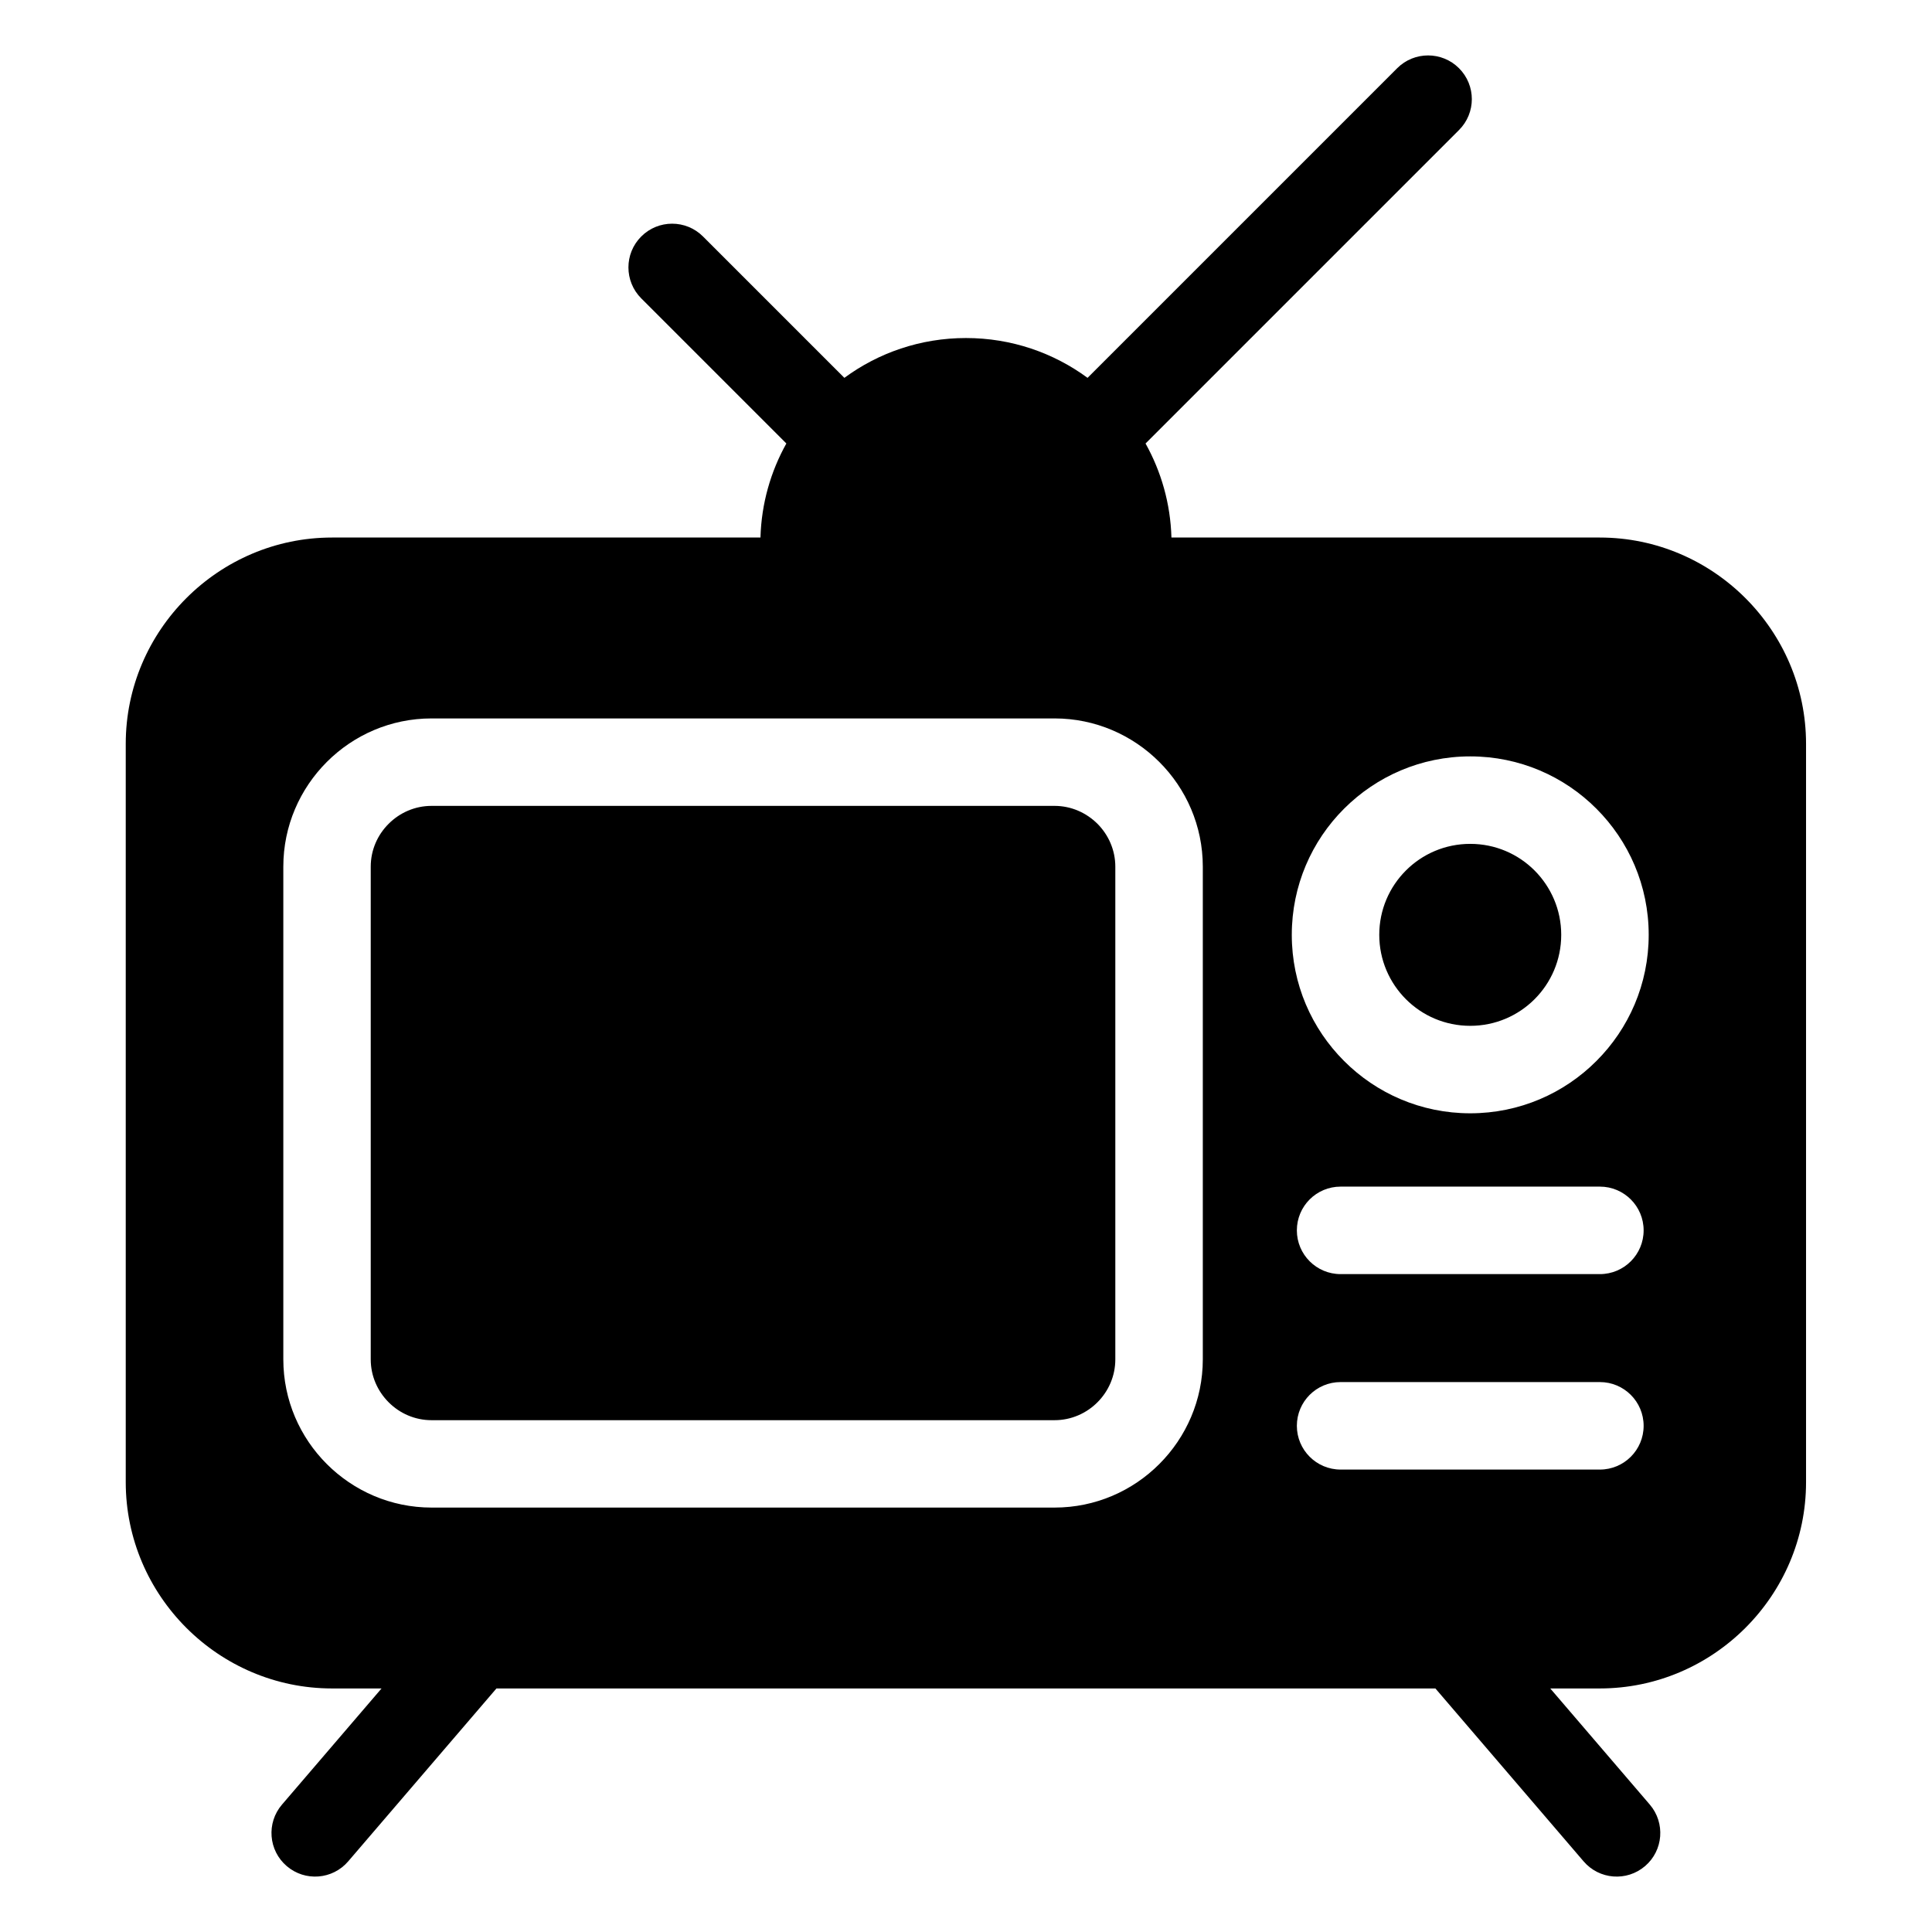
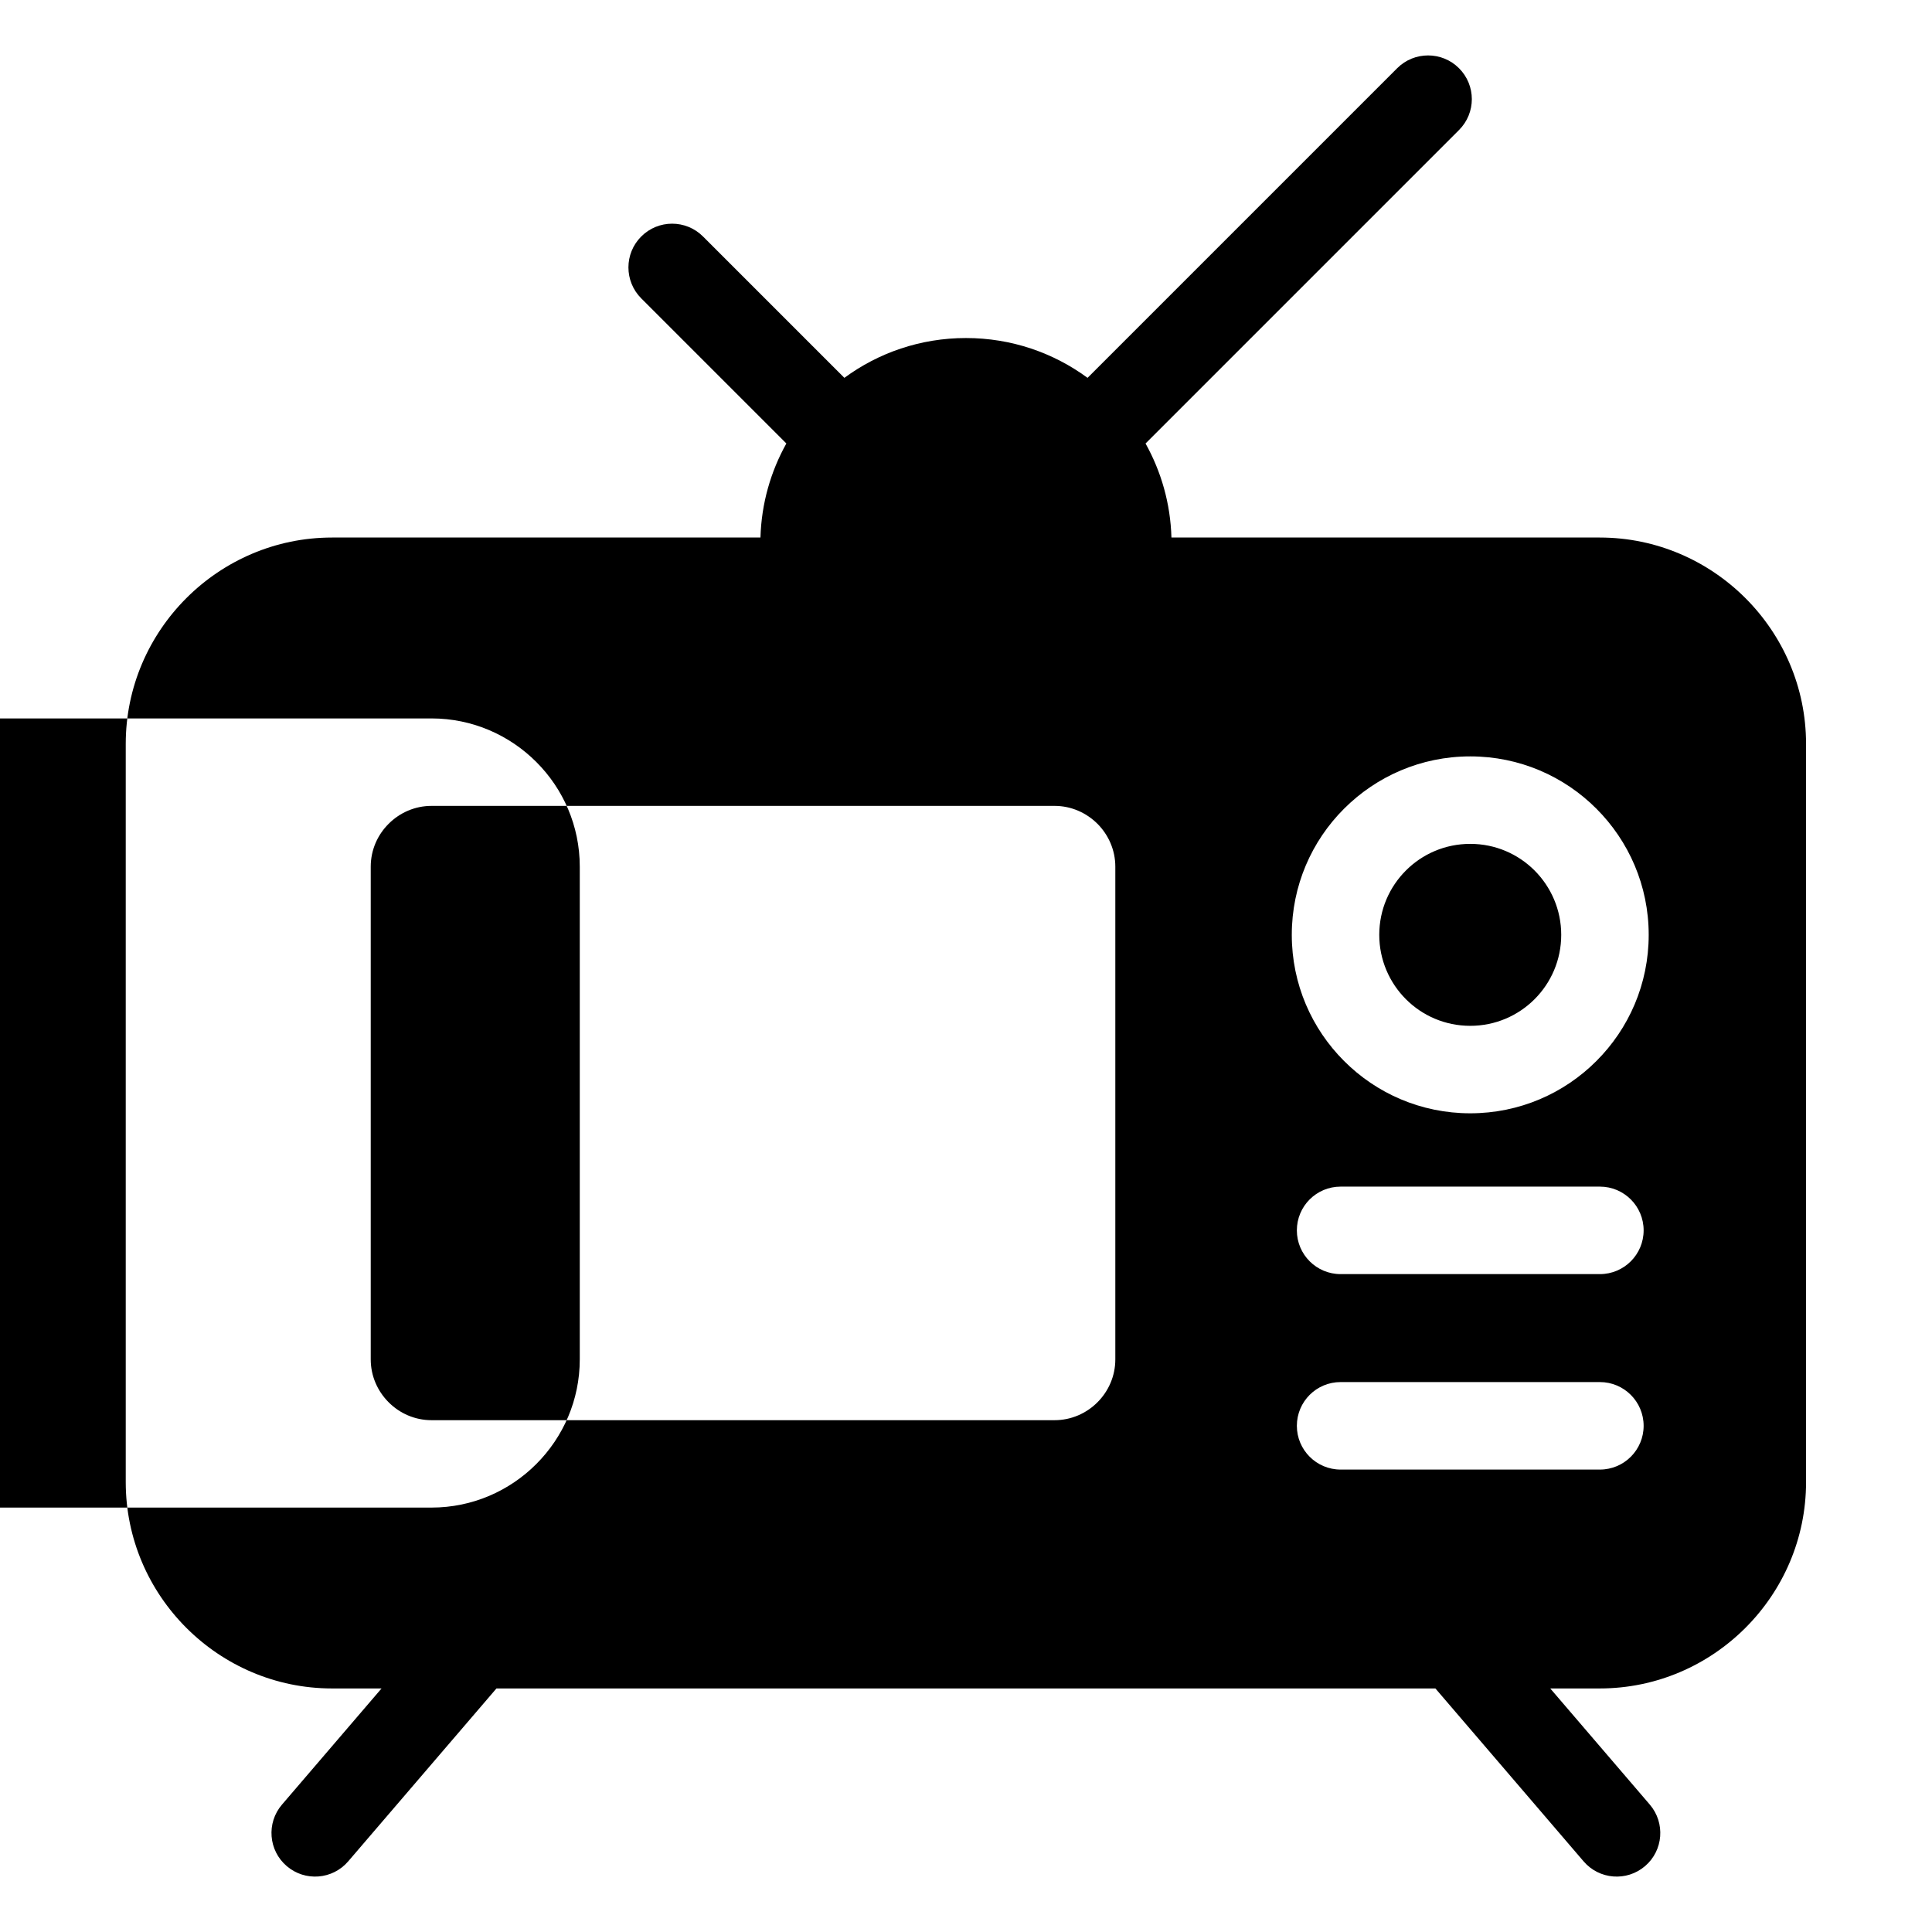
<svg xmlns="http://www.w3.org/2000/svg" fill="#000000" width="800px" height="800px" version="1.1" viewBox="144 144 512 512">
-   <path d="m232.02 286.45h113.51c0.258-9.039 2.719-17.504 6.863-24.922l-38.465-38.465c-4.519-4.535-4.519-11.863 0-16.383 4.519-4.535 11.863-4.535 16.383 0l37.453 37.453c9.023-6.637 20.164-10.551 32.223-10.551 12.062 0 23.199 3.914 32.223 10.551l82.055-82.055c4.519-4.519 11.863-4.519 16.383 0 4.535 4.535 4.535 11.863 0 16.383l-83.07 83.07c4.141 7.422 6.606 15.887 6.863 24.922h113.51c30.062 0 54.668 24.605 54.668 54.668v195.67c0 30.062-24.605 54.668-54.668 54.668h-13.121l26.391 30.789c4.141 4.852 3.582 12.152-1.27 16.293-4.852 4.156-12.152 3.582-16.293-1.27l-39.266-45.812h-248.83l-39.281 45.812c-4.141 4.852-11.441 5.426-16.293 1.27-4.852-4.141-5.426-11.441-1.27-16.293l26.391-30.789h-13.121c-30.062 0-54.668-24.605-54.668-54.668v-195.67c0-30.062 24.605-54.668 54.668-54.668zm26.344 47.941h165.11c10.809 0 20.633 4.414 27.75 11.531 7.117 7.106 11.531 16.93 11.531 27.75v130.57c0 10.809-4.414 20.633-11.531 27.75-7.106 7.117-16.93 11.531-27.75 11.531h-165.11c-10.809 0-20.633-4.414-27.75-11.531-7.117-7.106-11.531-16.93-11.531-27.75v-130.57c0-10.809 4.414-20.633 11.531-27.75 7.106-7.117 16.93-11.531 27.75-11.531zm240.91 199.06c-6.394 0-11.594-5.184-11.594-11.594s5.184-11.594 11.594-11.594h68.711c6.394 0 11.594 5.184 11.594 11.594 0 6.394-5.184 11.594-11.594 11.594zm0-51.797c-6.394 0-11.594-5.184-11.594-11.594s5.184-11.594 11.594-11.594h68.711c6.394 0 11.594 5.184 11.594 11.594 0 6.394-5.184 11.594-11.594 11.594zm34.355-114.02c-6.664 0-12.695 2.691-17.051 7.059-4.367 4.367-7.059 10.383-7.059 17.051 0 6.664 2.707 12.695 7.059 17.051 4.352 4.367 10.383 7.059 17.051 7.059 6.664 0 12.68-2.691 17.051-7.059 4.367-4.367 7.059-10.398 7.059-17.051 0-6.664-2.707-12.68-7.059-17.051-4.367-4.367-10.383-7.059-17.051-7.059zm-33.434-9.324c8.555-8.555 20.375-13.859 33.434-13.859 13.059 0 24.879 5.289 33.434 13.859 8.555 8.555 13.859 20.375 13.859 33.434 0 13.059-5.289 24.879-13.859 33.434-8.555 8.57-20.375 13.859-33.434 13.859-13.059 0-24.879-5.289-33.434-13.859-8.57-8.555-13.859-20.375-13.859-33.434 0-13.059 5.289-24.879 13.859-33.434zm-76.723-0.742h-165.11c-4.414 0-8.434 1.812-11.367 4.746-2.934 2.918-4.746 6.938-4.746 11.367v130.57c0 4.414 1.812 8.434 4.746 11.367 2.918 2.934 6.938 4.746 11.367 4.746h165.11c4.414 0 8.434-1.812 11.367-4.746 2.918-2.918 4.731-6.938 4.731-11.367v-130.57c0-4.414-1.812-8.434-4.731-11.367-2.934-2.918-6.953-4.746-11.367-4.746z" fill-rule="evenodd" />
+   <path d="m232.02 286.45h113.51c0.258-9.039 2.719-17.504 6.863-24.922l-38.465-38.465c-4.519-4.535-4.519-11.863 0-16.383 4.519-4.535 11.863-4.535 16.383 0l37.453 37.453c9.023-6.637 20.164-10.551 32.223-10.551 12.062 0 23.199 3.914 32.223 10.551l82.055-82.055c4.519-4.519 11.863-4.519 16.383 0 4.535 4.535 4.535 11.863 0 16.383l-83.07 83.07c4.141 7.422 6.606 15.887 6.863 24.922h113.51c30.062 0 54.668 24.605 54.668 54.668v195.67c0 30.062-24.605 54.668-54.668 54.668h-13.121l26.391 30.789c4.141 4.852 3.582 12.152-1.27 16.293-4.852 4.156-12.152 3.582-16.293-1.27l-39.266-45.812h-248.83l-39.281 45.812c-4.141 4.852-11.441 5.426-16.293 1.27-4.852-4.141-5.426-11.441-1.27-16.293l26.391-30.789h-13.121c-30.062 0-54.668-24.605-54.668-54.668v-195.67c0-30.062 24.605-54.668 54.668-54.668zm26.344 47.941c10.809 0 20.633 4.414 27.75 11.531 7.117 7.106 11.531 16.93 11.531 27.75v130.57c0 10.809-4.414 20.633-11.531 27.75-7.106 7.117-16.93 11.531-27.75 11.531h-165.11c-10.809 0-20.633-4.414-27.75-11.531-7.117-7.106-11.531-16.93-11.531-27.75v-130.57c0-10.809 4.414-20.633 11.531-27.75 7.106-7.117 16.93-11.531 27.75-11.531zm240.91 199.06c-6.394 0-11.594-5.184-11.594-11.594s5.184-11.594 11.594-11.594h68.711c6.394 0 11.594 5.184 11.594 11.594 0 6.394-5.184 11.594-11.594 11.594zm0-51.797c-6.394 0-11.594-5.184-11.594-11.594s5.184-11.594 11.594-11.594h68.711c6.394 0 11.594 5.184 11.594 11.594 0 6.394-5.184 11.594-11.594 11.594zm34.355-114.02c-6.664 0-12.695 2.691-17.051 7.059-4.367 4.367-7.059 10.383-7.059 17.051 0 6.664 2.707 12.695 7.059 17.051 4.352 4.367 10.383 7.059 17.051 7.059 6.664 0 12.68-2.691 17.051-7.059 4.367-4.367 7.059-10.398 7.059-17.051 0-6.664-2.707-12.68-7.059-17.051-4.367-4.367-10.383-7.059-17.051-7.059zm-33.434-9.324c8.555-8.555 20.375-13.859 33.434-13.859 13.059 0 24.879 5.289 33.434 13.859 8.555 8.555 13.859 20.375 13.859 33.434 0 13.059-5.289 24.879-13.859 33.434-8.555 8.57-20.375 13.859-33.434 13.859-13.059 0-24.879-5.289-33.434-13.859-8.57-8.555-13.859-20.375-13.859-33.434 0-13.059 5.289-24.879 13.859-33.434zm-76.723-0.742h-165.11c-4.414 0-8.434 1.812-11.367 4.746-2.934 2.918-4.746 6.938-4.746 11.367v130.57c0 4.414 1.812 8.434 4.746 11.367 2.918 2.934 6.938 4.746 11.367 4.746h165.11c4.414 0 8.434-1.812 11.367-4.746 2.918-2.918 4.731-6.938 4.731-11.367v-130.57c0-4.414-1.812-8.434-4.731-11.367-2.934-2.918-6.953-4.746-11.367-4.746z" fill-rule="evenodd" />
</svg>